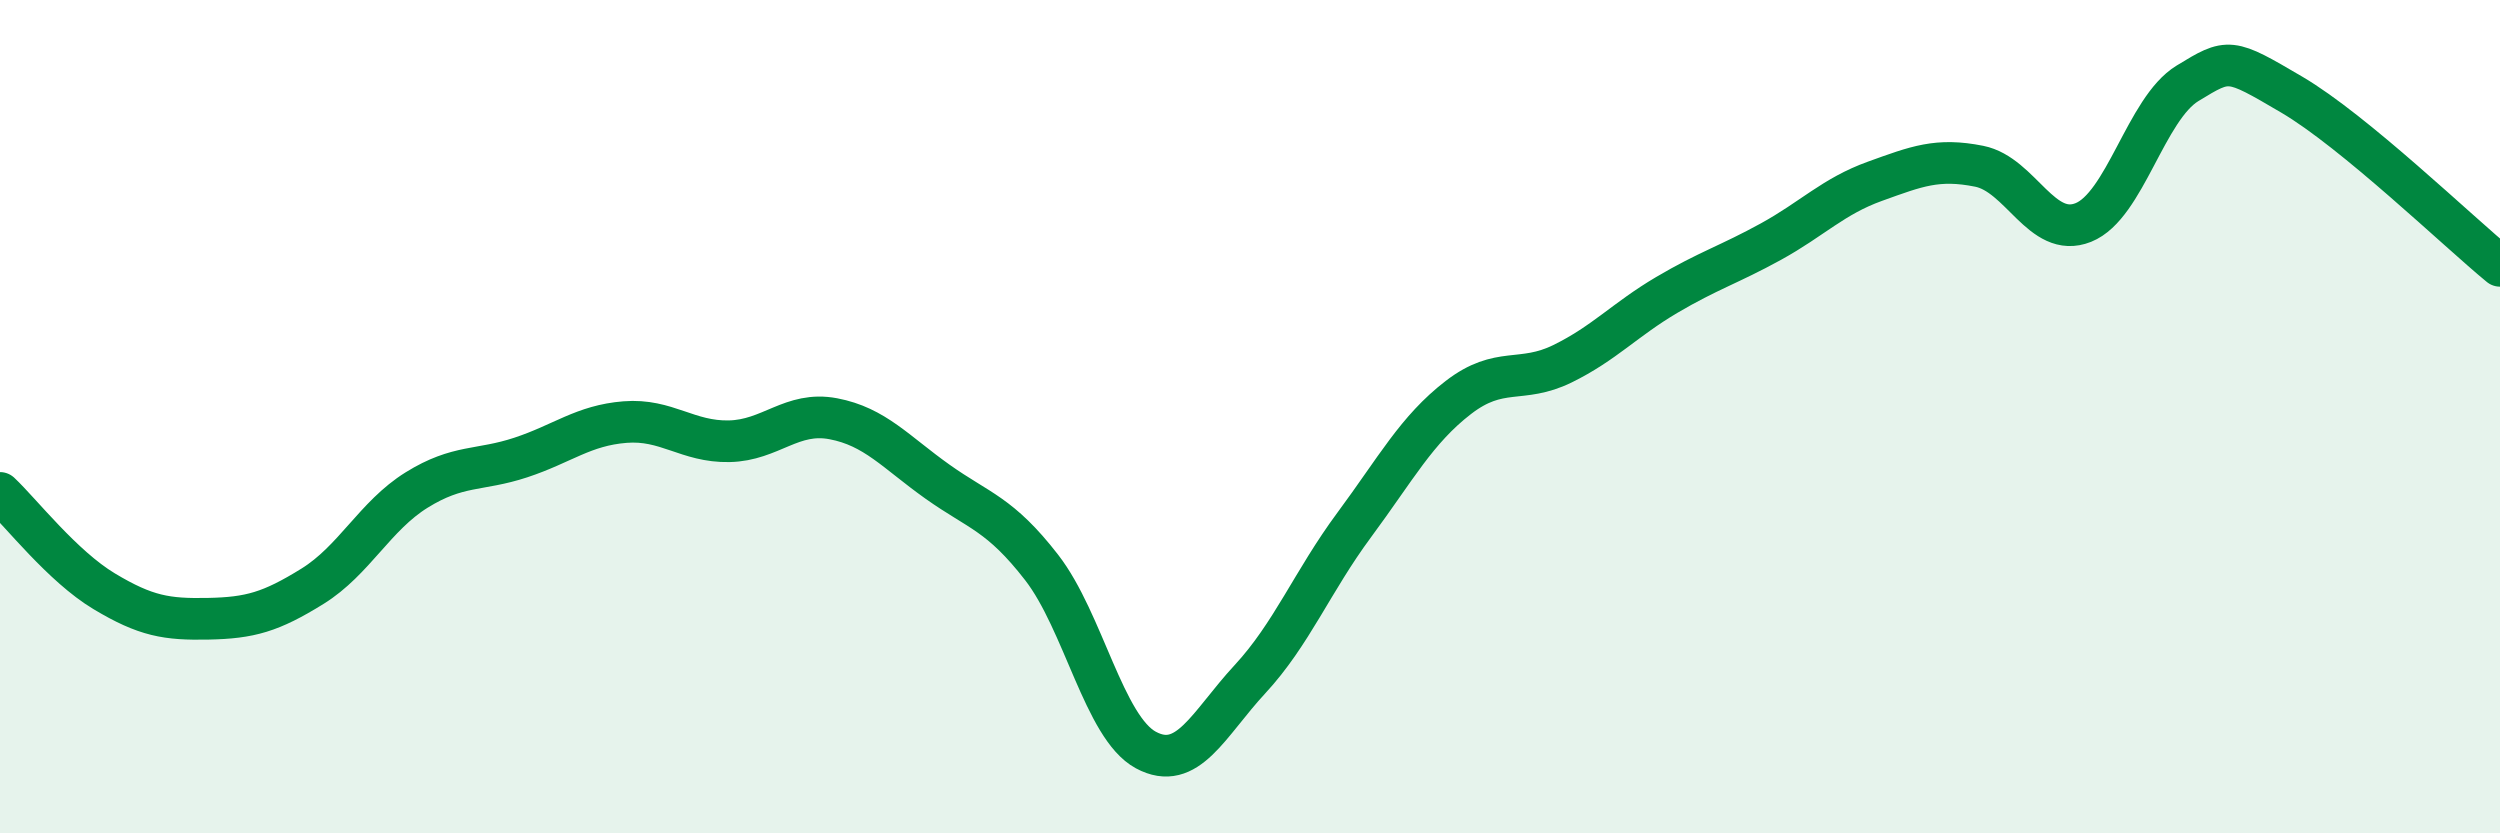
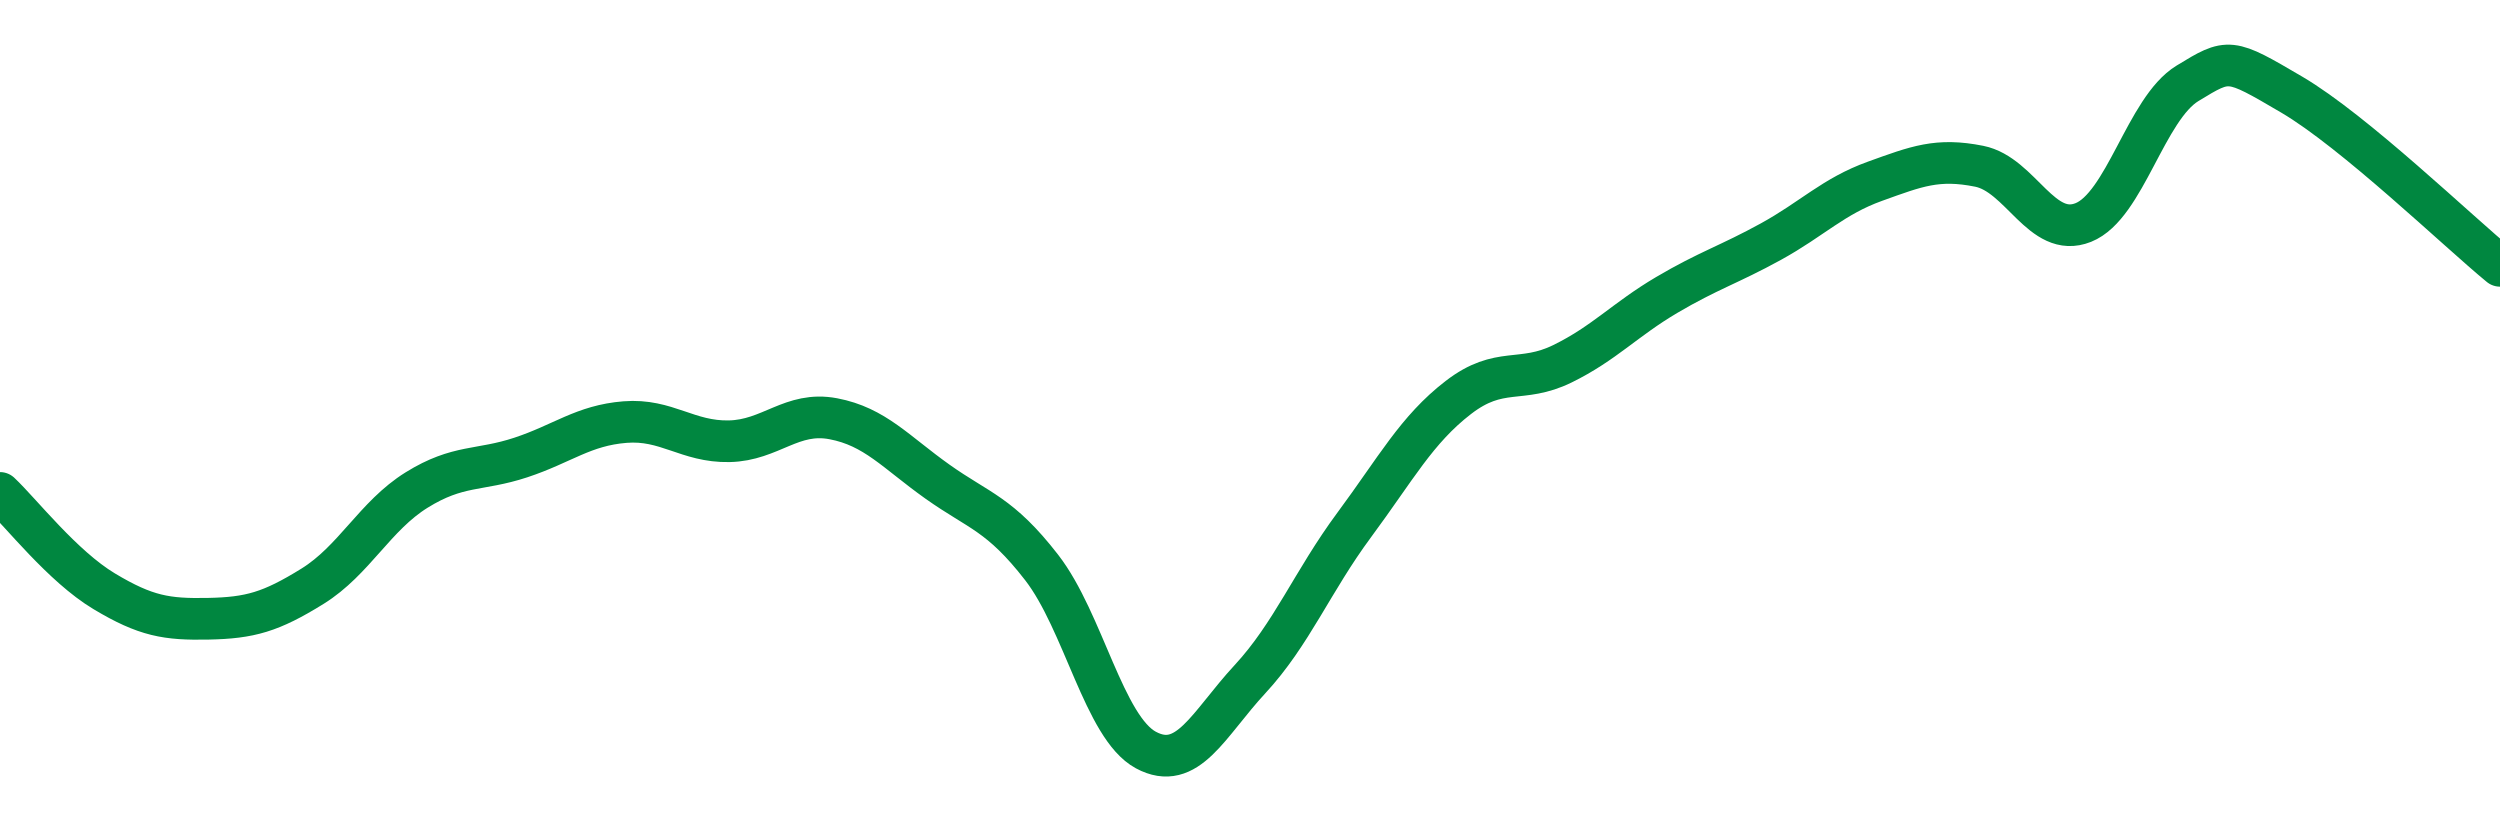
<svg xmlns="http://www.w3.org/2000/svg" width="60" height="20" viewBox="0 0 60 20">
-   <path d="M 0,11.83 C 0.5,12.3 1.5,13.59 2.5,14.19 C 3.5,14.79 4,14.87 5,14.85 C 6,14.83 6.5,14.69 7.5,14.07 C 8.5,13.45 9,12.38 10,11.76 C 11,11.14 11.5,11.31 12.5,10.98 C 13.5,10.65 14,10.21 15,10.13 C 16,10.05 16.5,10.61 17.5,10.59 C 18.5,10.57 19,9.86 20,10.05 C 21,10.24 21.5,10.85 22.5,11.56 C 23.5,12.27 24,12.33 25,13.62 C 26,14.91 26.5,17.46 27.5,18 C 28.5,18.54 29,17.38 30,16.3 C 31,15.22 31.5,13.95 32.5,12.6 C 33.5,11.25 34,10.31 35,9.54 C 36,8.77 36.5,9.22 37.5,8.73 C 38.5,8.24 39,7.67 40,7.08 C 41,6.49 41.5,6.35 42.5,5.8 C 43.5,5.25 44,4.71 45,4.35 C 46,3.99 46.5,3.79 47.5,3.99 C 48.5,4.19 49,5.74 50,5.34 C 51,4.94 51.5,2.61 52.5,2 C 53.5,1.39 53.5,1.39 55,2.27 C 56.5,3.15 59,5.56 60,6.38L60 20L0 20Z" fill="#008740" opacity="0.1" stroke-linecap="round" stroke-linejoin="round" />
  <path d="M 0,11.83 C 0.5,12.3 1.5,13.59 2.5,14.19 C 3.5,14.79 4,14.87 5,14.85 C 6,14.83 6.5,14.69 7.5,14.07 C 8.5,13.45 9,12.38 10,11.76 C 11,11.14 11.5,11.31 12.5,10.98 C 13.5,10.65 14,10.21 15,10.13 C 16,10.05 16.5,10.61 17.5,10.59 C 18.5,10.57 19,9.86 20,10.05 C 21,10.24 21.5,10.85 22.5,11.56 C 23.5,12.27 24,12.33 25,13.62 C 26,14.91 26.5,17.46 27.5,18 C 28.5,18.54 29,17.38 30,16.3 C 31,15.22 31.5,13.95 32.5,12.6 C 33.5,11.25 34,10.31 35,9.54 C 36,8.77 36.5,9.22 37.5,8.73 C 38.5,8.24 39,7.67 40,7.08 C 41,6.49 41.5,6.35 42.5,5.8 C 43.5,5.25 44,4.71 45,4.35 C 46,3.99 46.5,3.79 47.5,3.99 C 48.5,4.19 49,5.74 50,5.34 C 51,4.94 51.5,2.61 52.5,2 C 53.5,1.39 53.5,1.39 55,2.27 C 56.5,3.15 59,5.56 60,6.38" stroke="#008740" stroke-width="1" fill="none" stroke-linecap="round" stroke-linejoin="round" />
</svg>